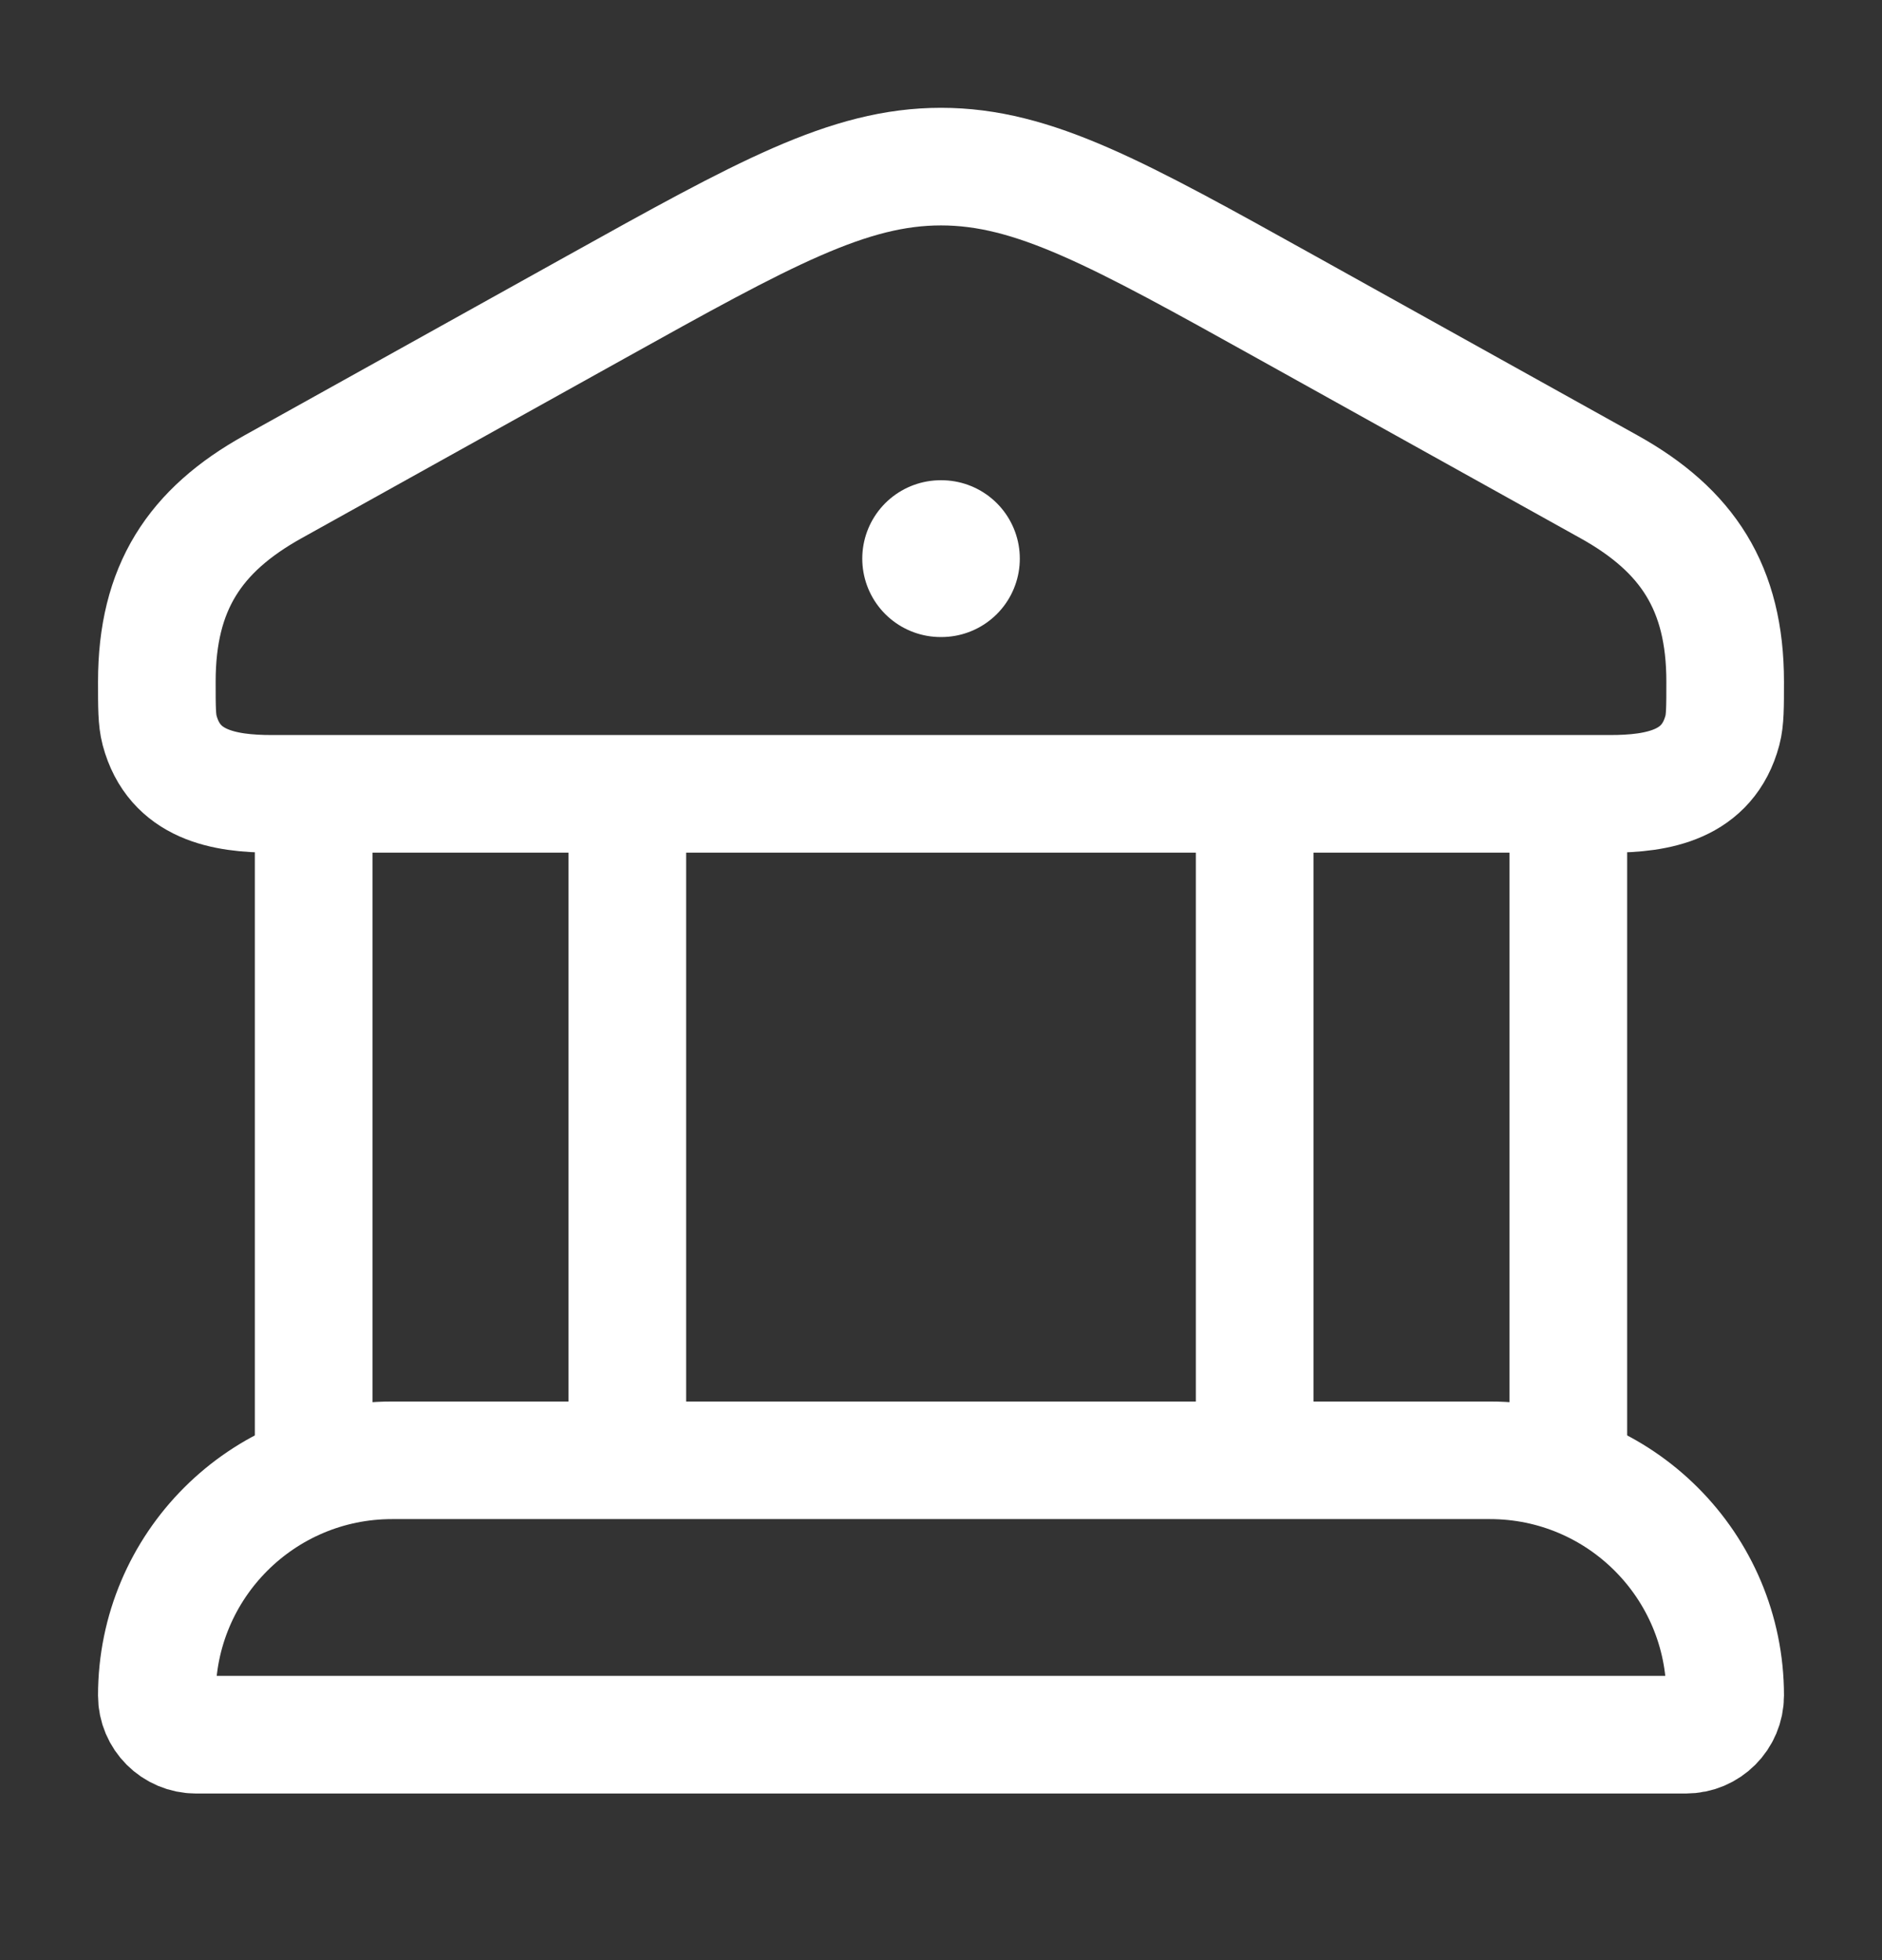
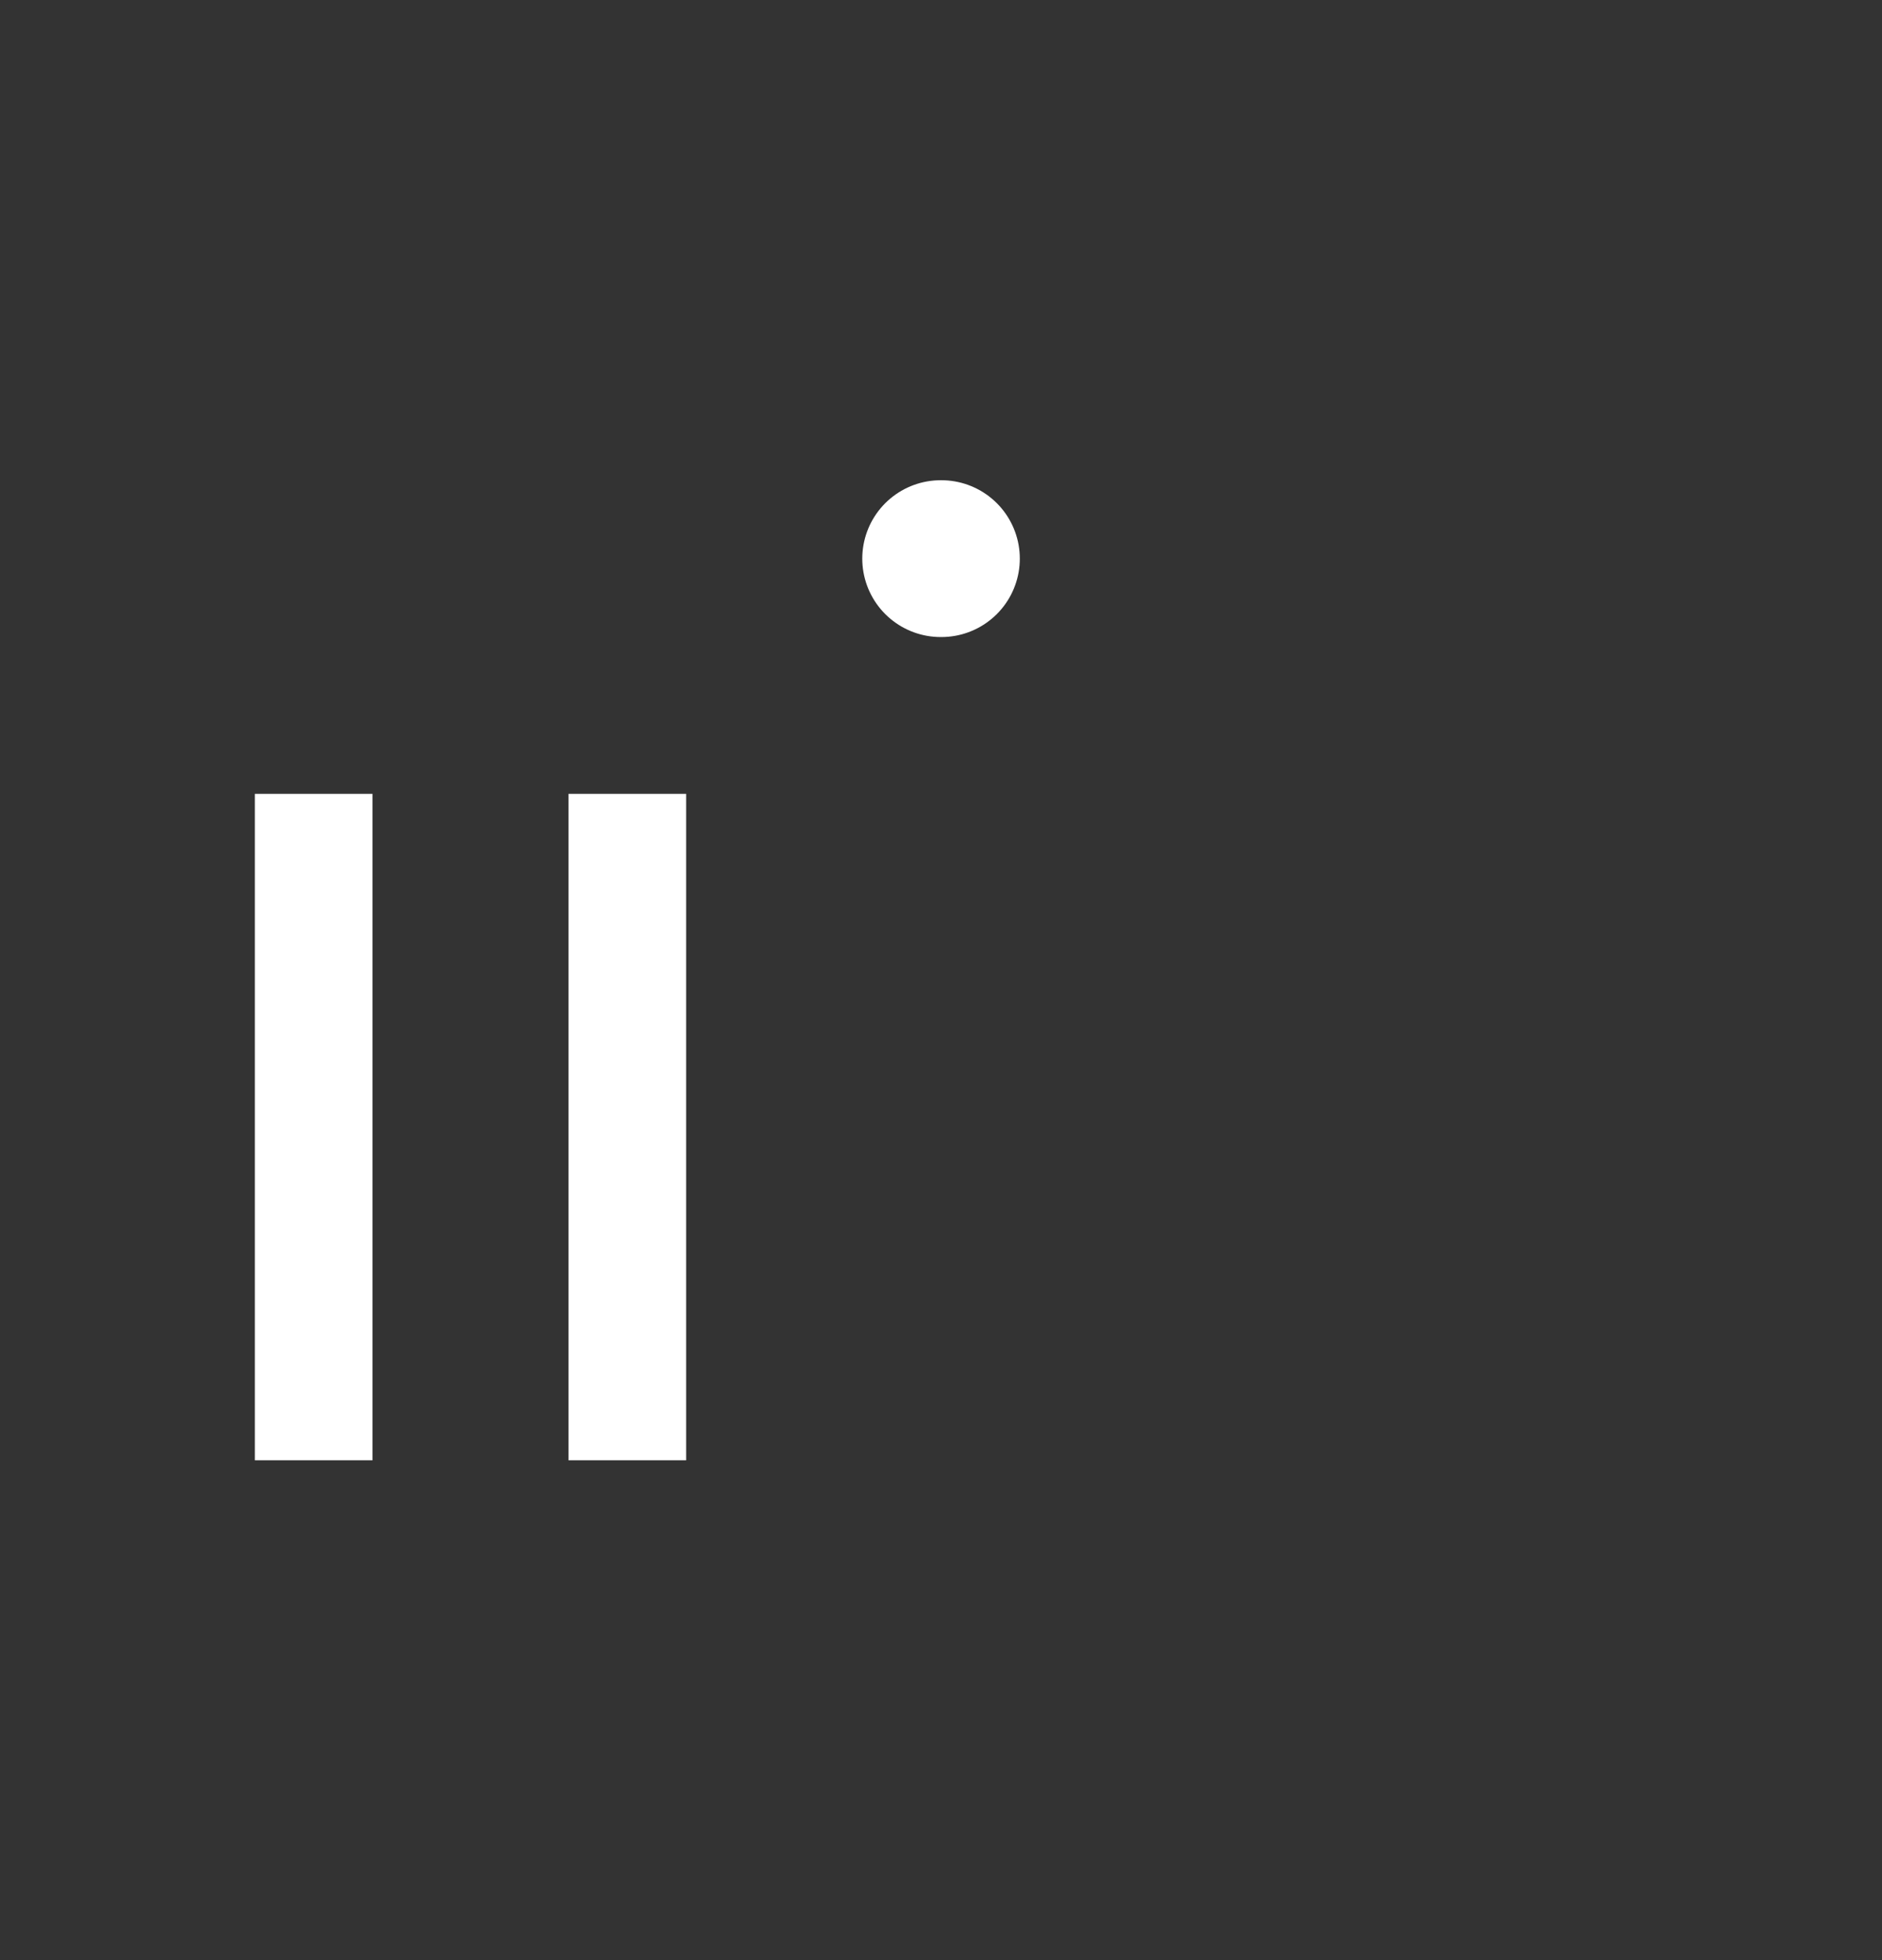
<svg xmlns="http://www.w3.org/2000/svg" width="24" height="25" viewBox="0 0 24 25" fill="none">
  <rect x="0" y="0" width="24" height="25" fill="#333333" stroke="none" />
-   <path d="M2 8.694C2 7.498 2.482 6.765 3.481 6.209L7.59 3.922C9.743 2.724 10.82 2.125 12 2.125C13.18 2.125 14.257 2.724 16.41 3.922L20.519 6.209C21.518 6.765 22 7.498 22 8.694C22 9.018 22 9.181 21.965 9.314C21.779 10.014 21.144 10.125 20.531 10.125H3.469C2.856 10.125 2.222 10.014 2.035 9.314C2 9.181 2 9.018 2 8.694Z" stroke="white" stroke-width="1.5" />
  <path d="M11.996 7.125H12.005" stroke="white" stroke-width="2" stroke-linecap="round" stroke-linejoin="round" />
  <path d="M4 10.125V18.625M8 10.125V18.625" stroke="white" stroke-width="1.5" />
-   <path d="M16 10.125V18.625M20 10.125V18.625" stroke="white" stroke-width="1.5" />
-   <path d="M19 18.625H5C3.343 18.625 2 19.968 2 21.625C2 21.901 2.224 22.125 2.5 22.125H21.5C21.776 22.125 22 21.901 22 21.625C22 19.968 20.657 18.625 19 18.625Z" stroke="white" stroke-width="1.5" />
</svg>